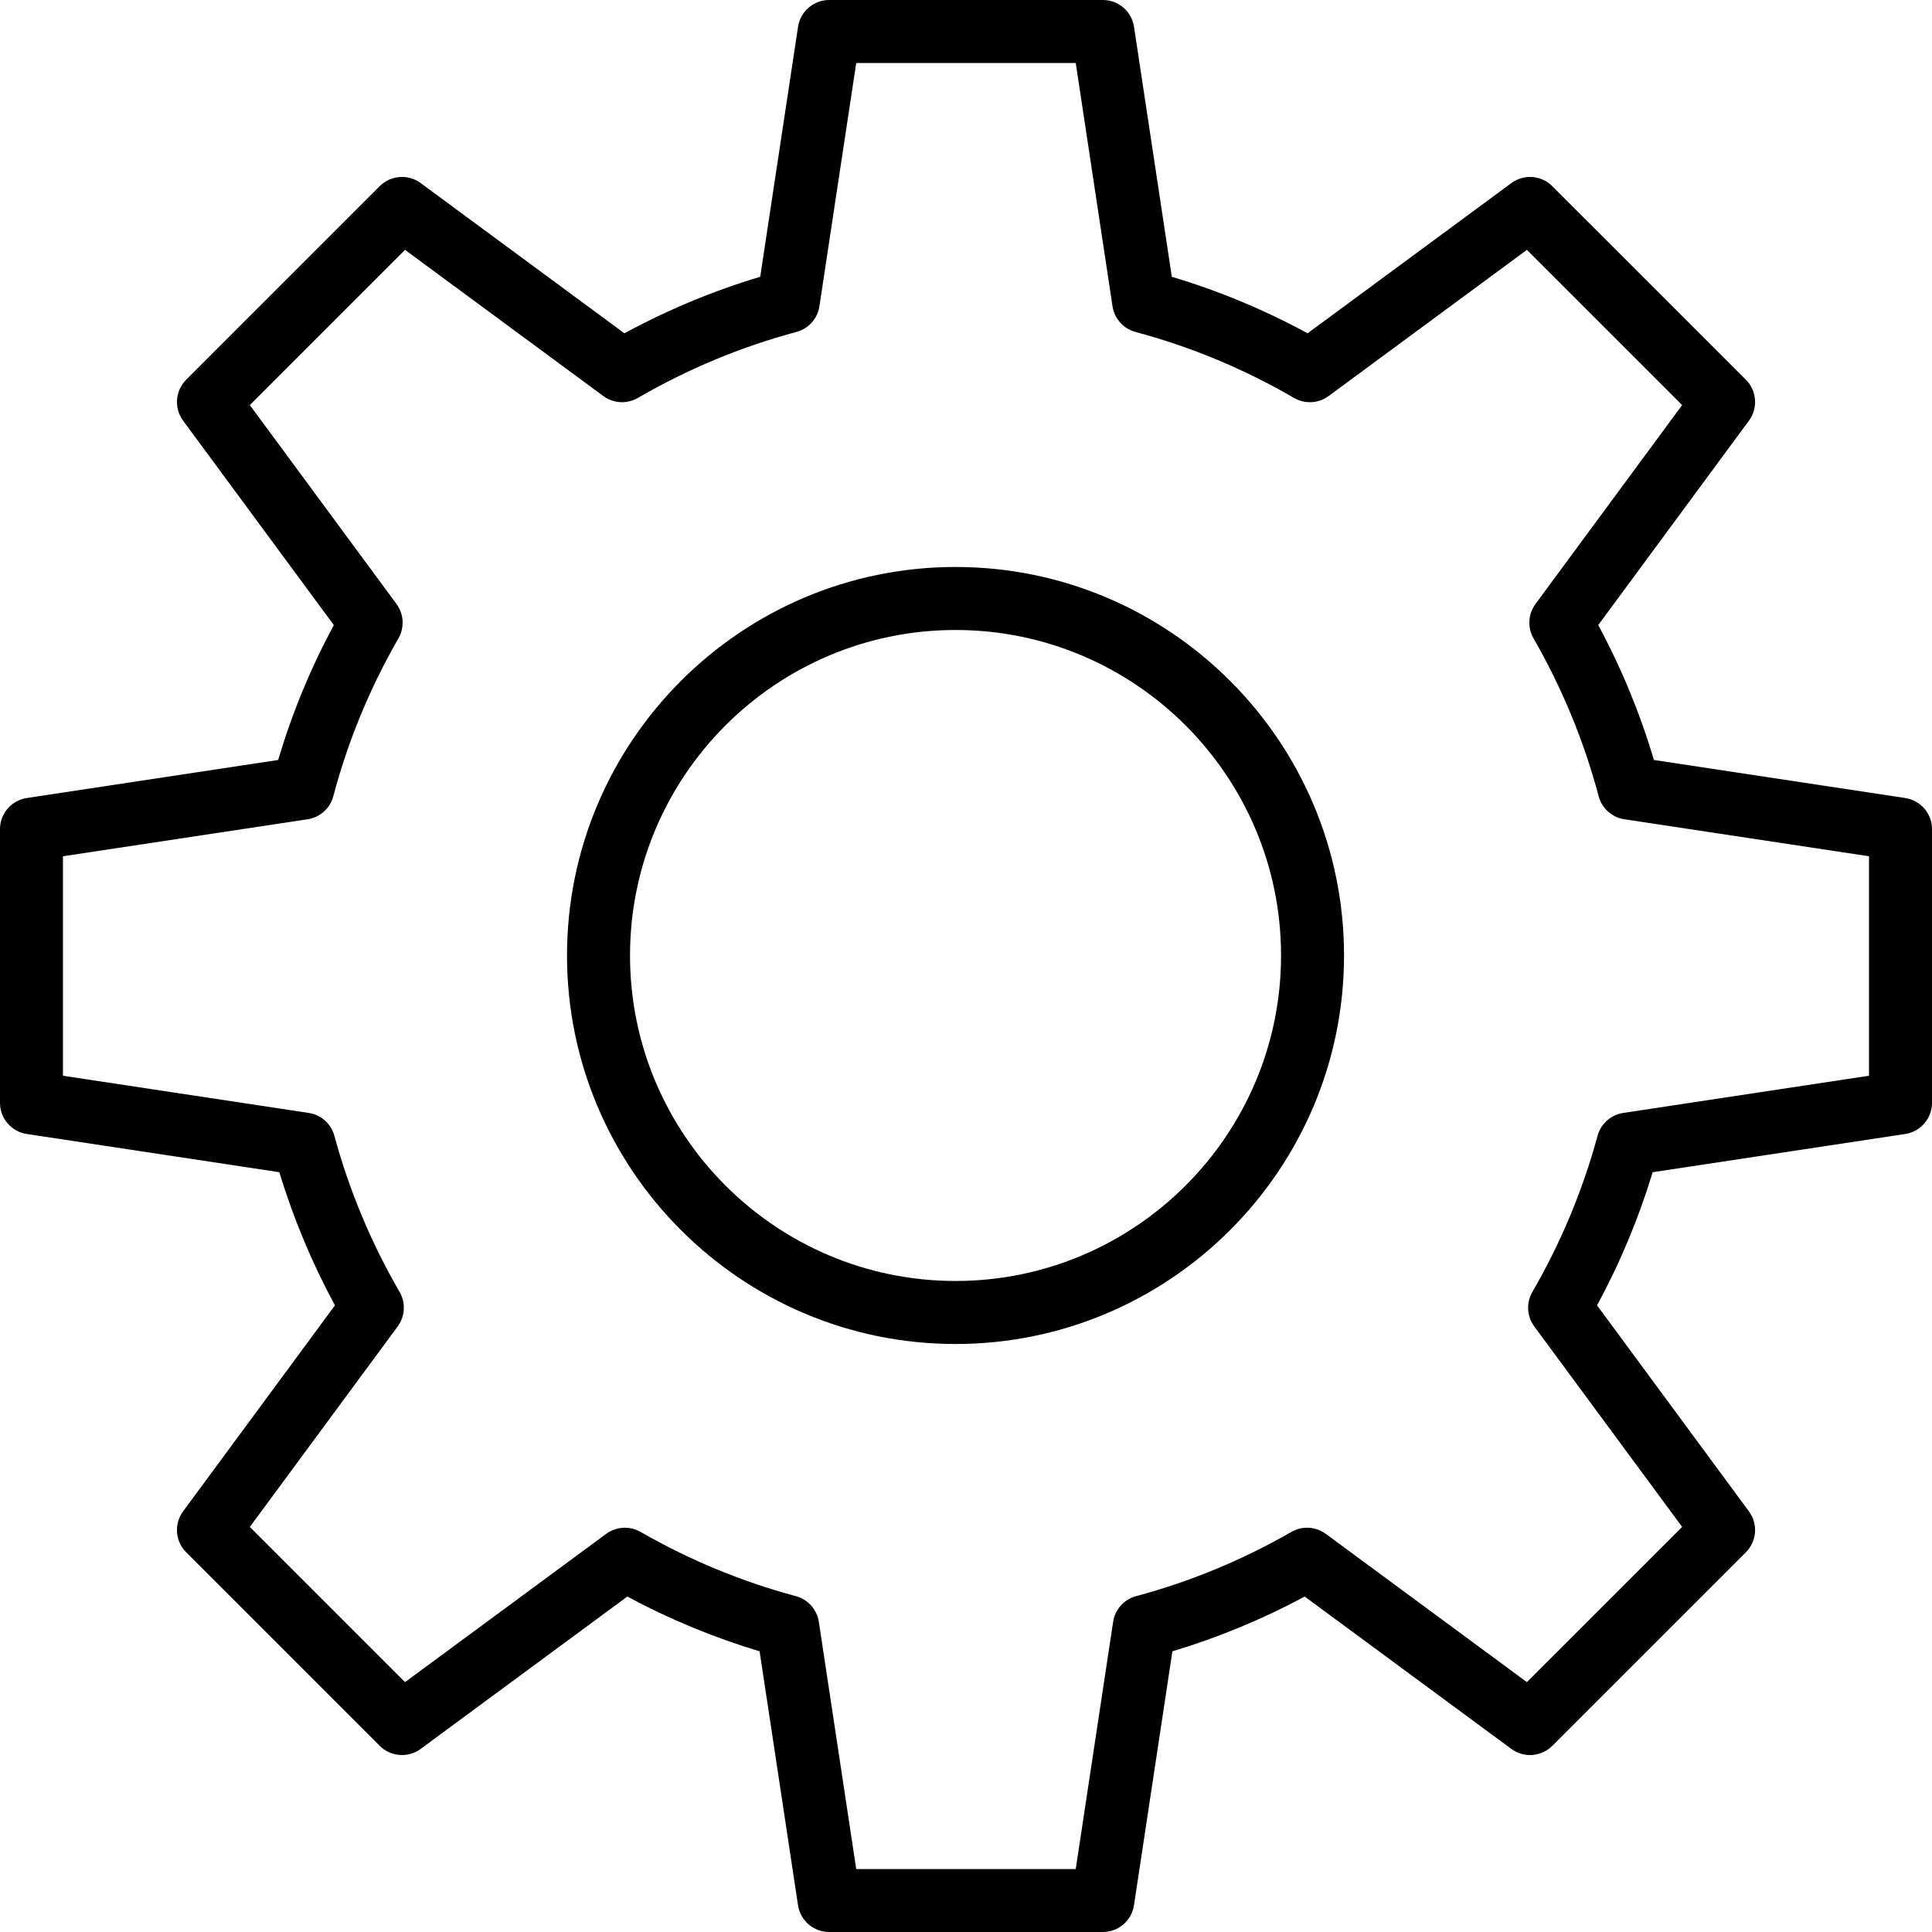
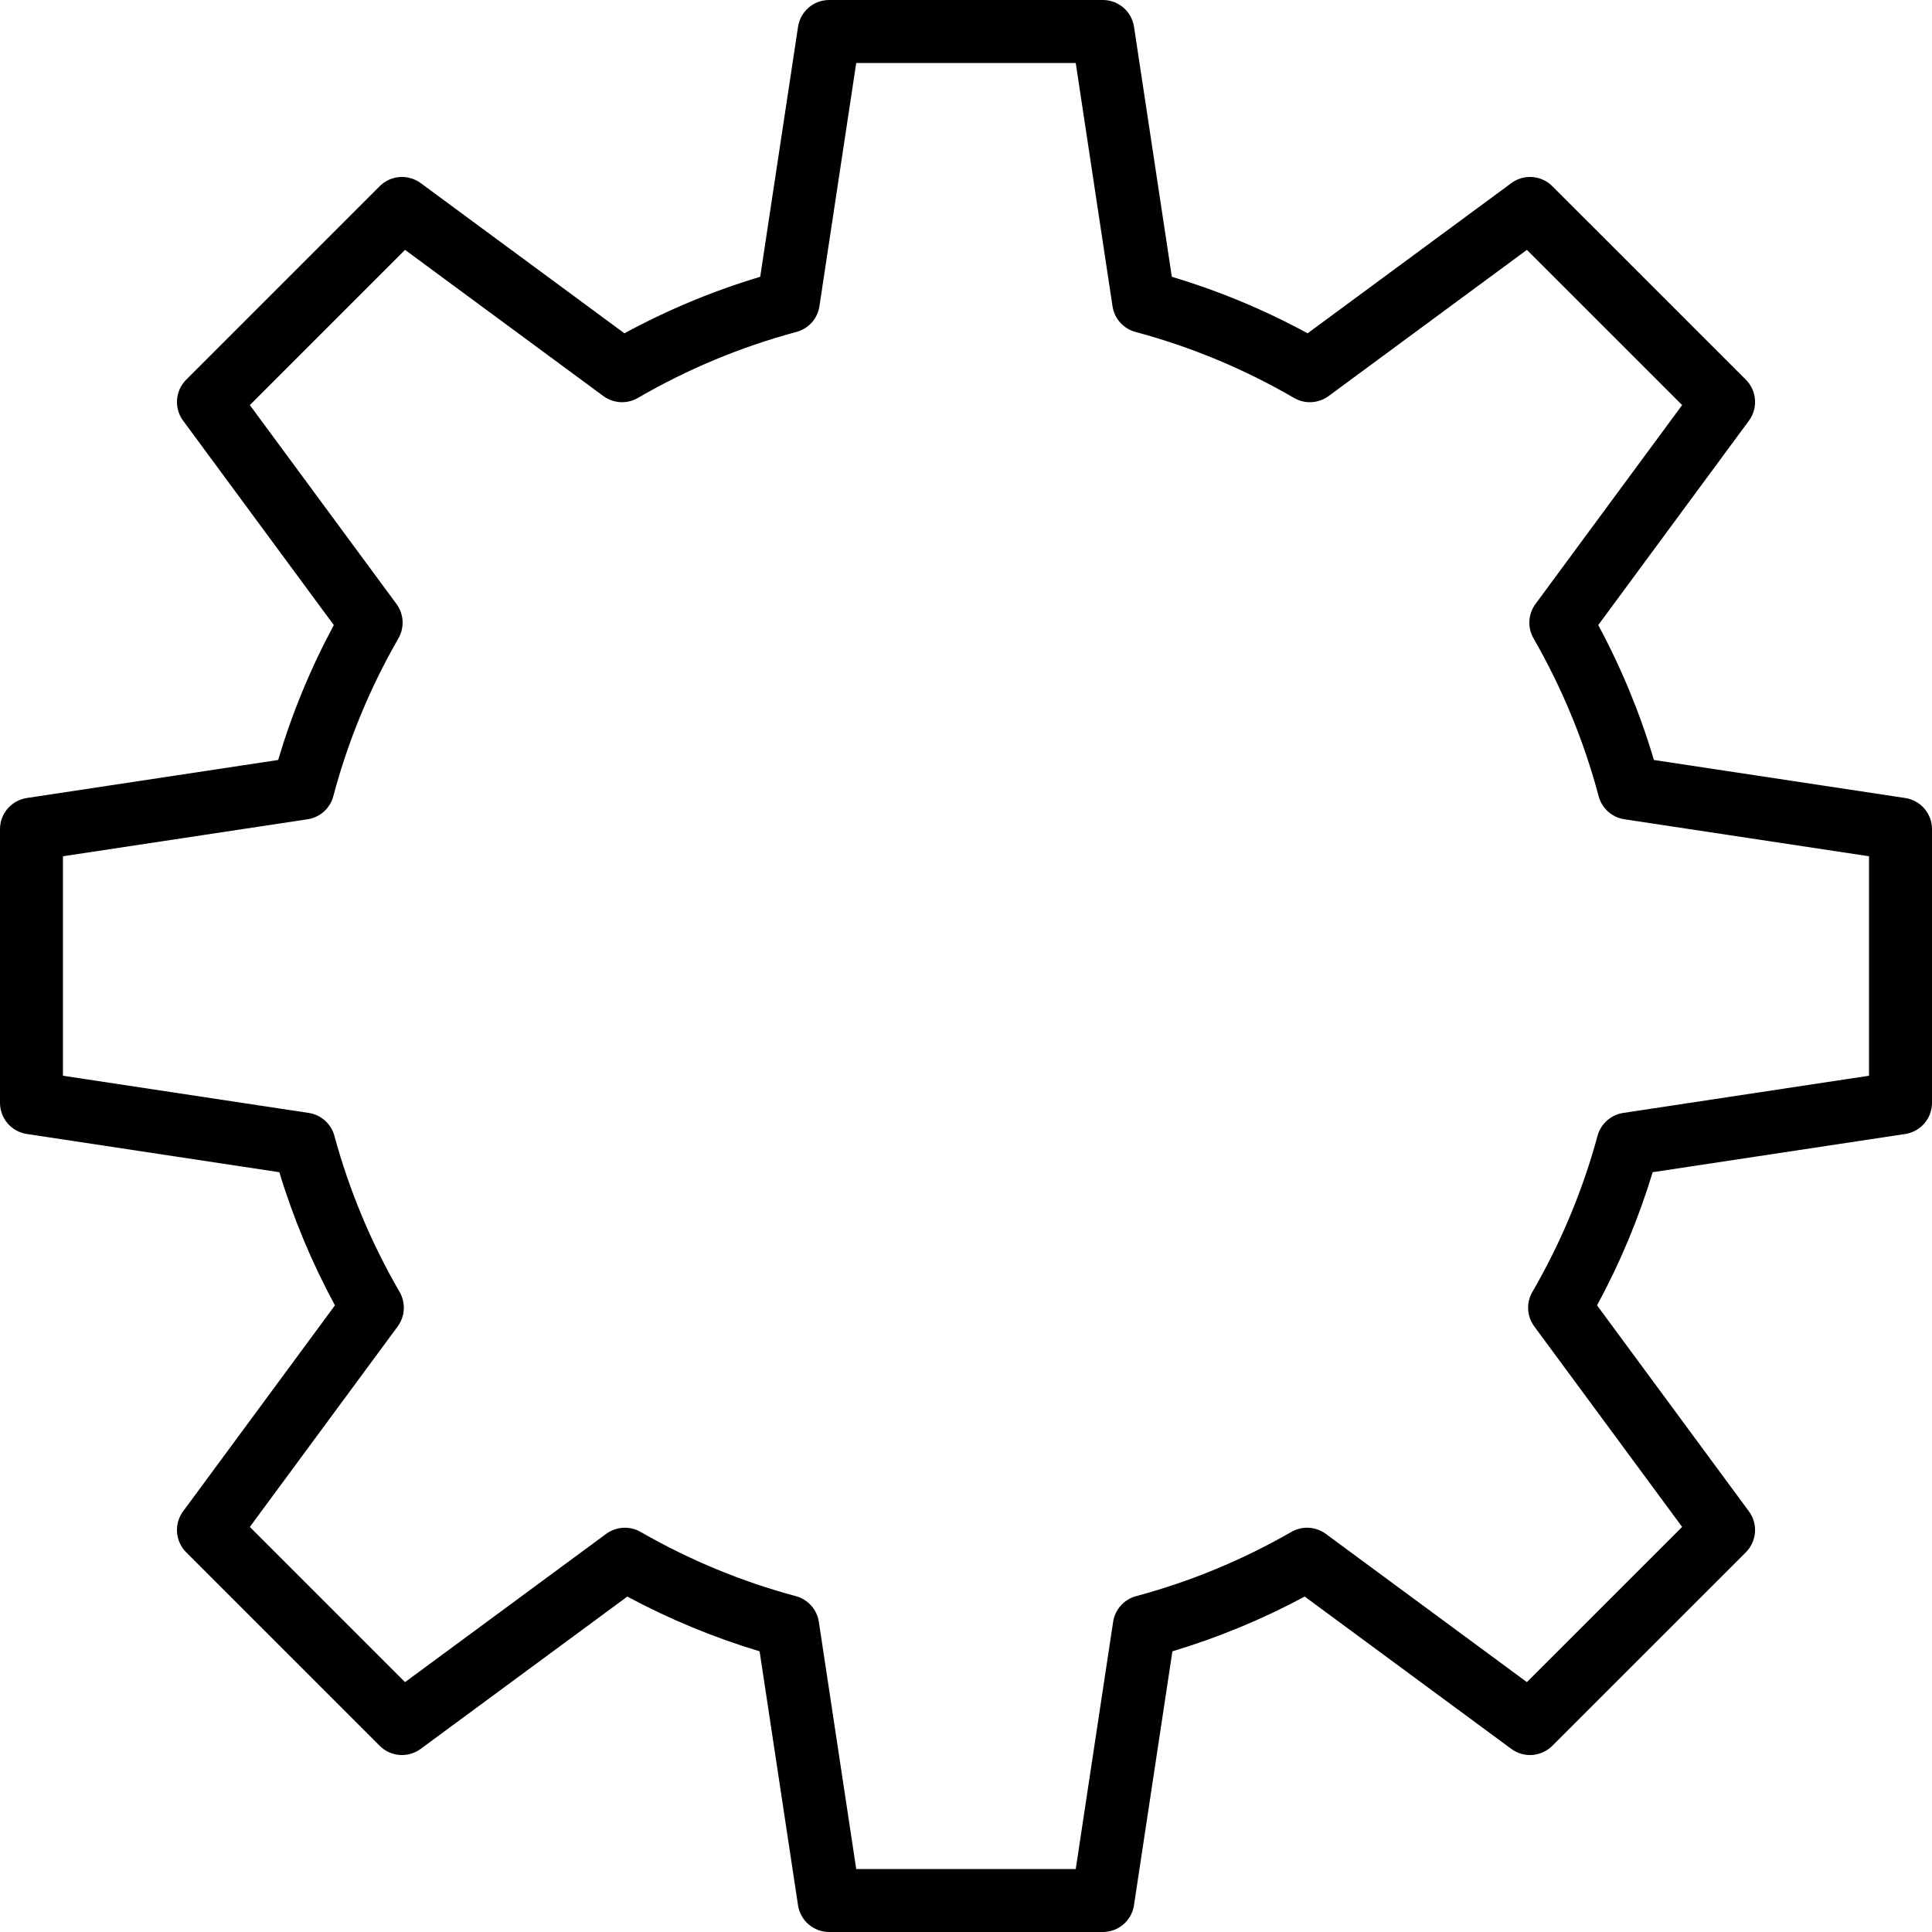
<svg xmlns="http://www.w3.org/2000/svg" width="60" height="60" viewBox="0 0 60 60" fill="none">
-   <path d="M29.675 17.608C23.022 17.608 17.609 23.021 17.609 29.674C17.609 36.326 23.022 41.739 29.675 41.739C36.328 41.739 41.74 36.326 41.74 29.674C41.74 23.021 36.328 17.608 29.675 17.608ZM29.675 39.782C24.101 39.782 19.566 35.248 19.566 29.674C19.566 24.099 24.101 19.565 29.675 19.565C35.249 19.565 39.784 24.099 39.784 29.674C39.784 35.248 35.249 39.782 29.675 39.782Z" fill="black" />
  <path d="M59.169 24.783L51.364 23.602C50.935 22.156 50.355 20.751 49.635 19.412L54.315 13.064C54.602 12.675 54.561 12.134 54.22 11.792L48.209 5.782C47.867 5.44 47.326 5.399 46.937 5.686L40.609 10.351C39.264 9.62 37.85 9.032 36.392 8.596L35.218 0.832C35.145 0.353 34.734 0 34.25 0H25.751C25.267 0 24.856 0.353 24.784 0.832L23.609 8.596C22.151 9.032 20.737 9.621 19.392 10.351L13.065 5.686C12.675 5.399 12.135 5.44 11.792 5.782L5.782 11.792C5.441 12.134 5.399 12.675 5.686 13.064L10.367 19.412C9.647 20.751 9.067 22.156 8.638 23.602L0.832 24.783C0.353 24.856 0 25.267 0 25.75V34.25C0 34.733 0.353 35.144 0.832 35.217L8.675 36.404C9.109 37.835 9.688 39.22 10.402 40.539L5.686 46.936C5.399 47.325 5.44 47.866 5.782 48.208L11.792 54.218C12.133 54.56 12.675 54.601 13.064 54.314L19.482 49.583C20.794 50.287 22.171 50.857 23.59 51.283L24.783 59.168C24.855 59.647 25.266 60 25.75 60H34.25C34.734 60 35.145 59.647 35.217 59.168L36.41 51.283C37.829 50.857 39.206 50.287 40.519 49.583L46.936 54.314C47.325 54.601 47.866 54.56 48.208 54.218L54.219 48.208C54.561 47.866 54.602 47.325 54.314 46.936L49.598 40.539C50.313 39.22 50.892 37.835 51.325 36.404L59.169 35.217C59.647 35.144 60 34.733 60 34.25V25.75C60.001 25.267 59.647 24.856 59.169 24.783ZM58.044 33.408L50.411 34.563C50.028 34.621 49.715 34.9 49.613 35.274C49.154 36.967 48.473 38.597 47.59 40.121C47.394 40.458 47.417 40.879 47.648 41.193L52.24 47.42L47.419 52.24L41.173 47.635C40.86 47.405 40.441 47.381 40.105 47.575C38.585 48.448 36.963 49.12 35.282 49.57C34.907 49.672 34.627 49.985 34.569 50.369L33.408 58.045H26.591L25.43 50.369C25.372 49.985 25.092 49.672 24.717 49.57C23.036 49.12 21.414 48.448 19.894 47.575C19.558 47.382 19.139 47.406 18.826 47.635L12.579 52.24L7.759 47.42L12.351 41.193C12.581 40.879 12.605 40.458 12.409 40.121C11.525 38.598 10.845 36.967 10.385 35.274C10.284 34.9 9.971 34.621 9.587 34.563L1.955 33.408V26.592L9.553 25.443C9.938 25.385 10.252 25.103 10.352 24.726C10.804 23.02 11.484 21.371 12.373 19.825C12.567 19.489 12.543 19.07 12.313 18.757L7.759 12.58L12.579 7.76L18.738 12.3C19.052 12.531 19.472 12.554 19.81 12.358C21.359 11.458 23.016 10.769 24.734 10.309C25.11 10.209 25.39 9.895 25.448 9.51L26.591 1.956H33.408L34.55 9.51C34.608 9.895 34.889 10.209 35.264 10.309C36.982 10.769 38.639 11.458 40.188 12.358C40.526 12.555 40.946 12.531 41.261 12.3L47.419 7.76L52.24 12.58L47.686 18.757C47.456 19.07 47.432 19.489 47.625 19.825C48.514 21.371 49.194 23.02 49.647 24.726C49.746 25.103 50.061 25.384 50.446 25.443L58.044 26.592V33.408Z" fill="black" />
</svg>